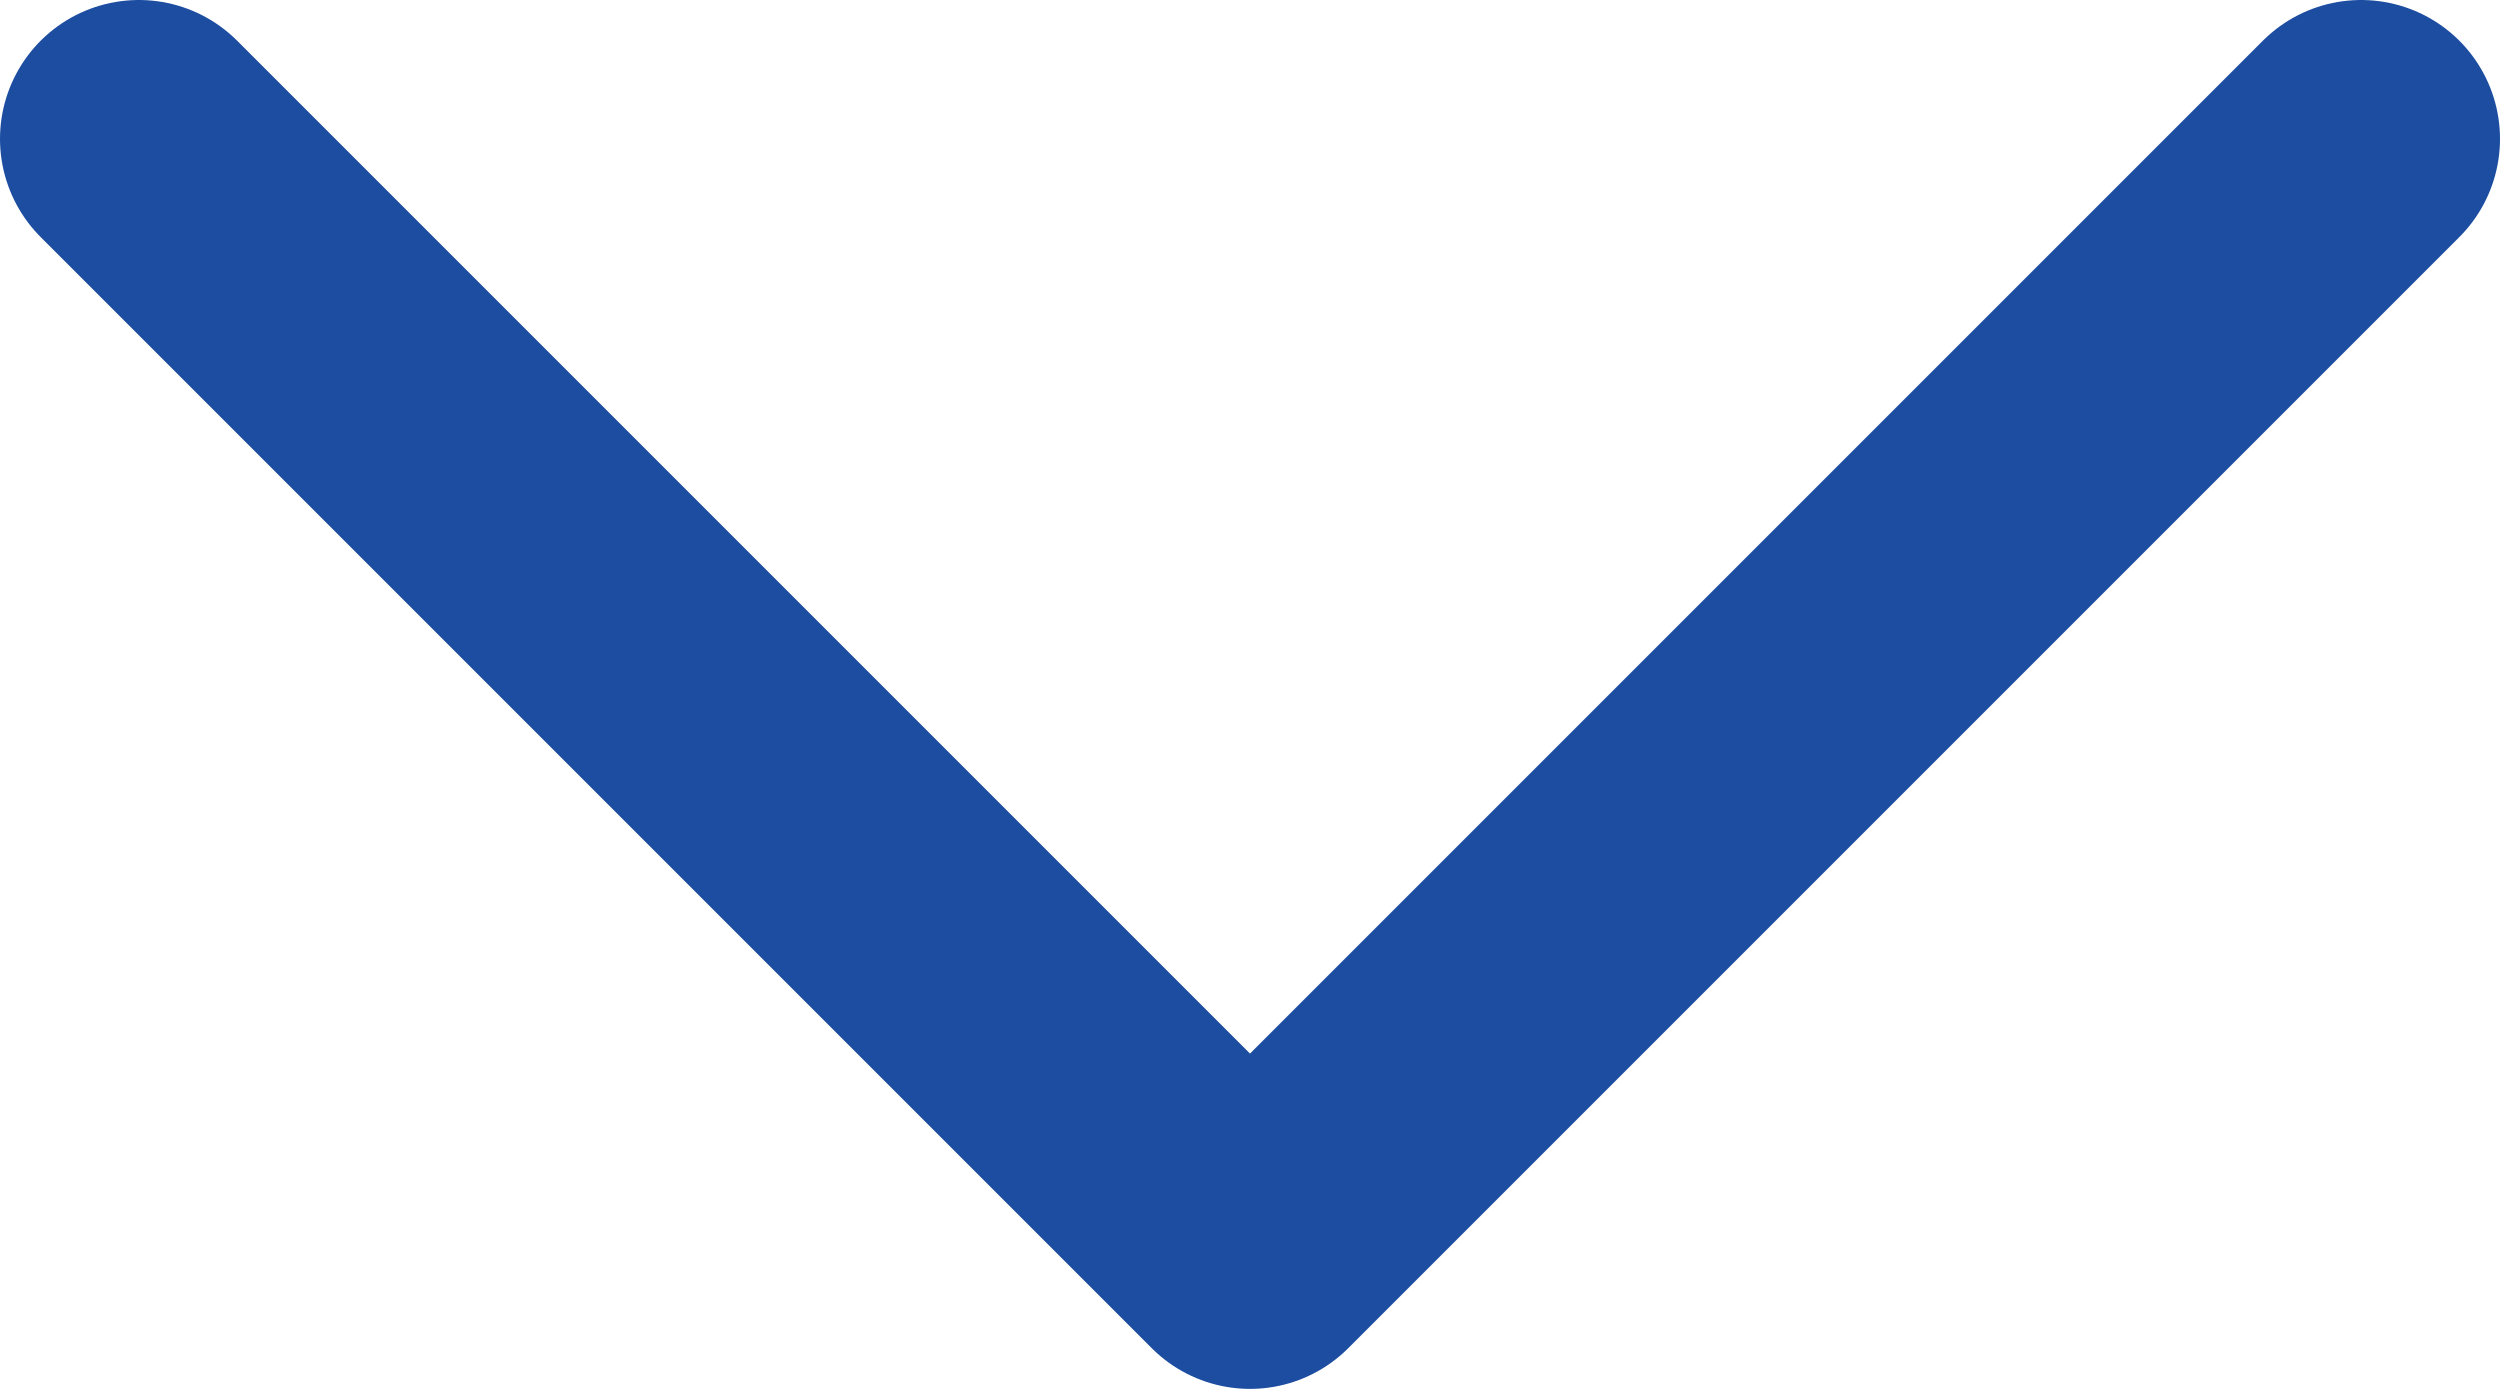
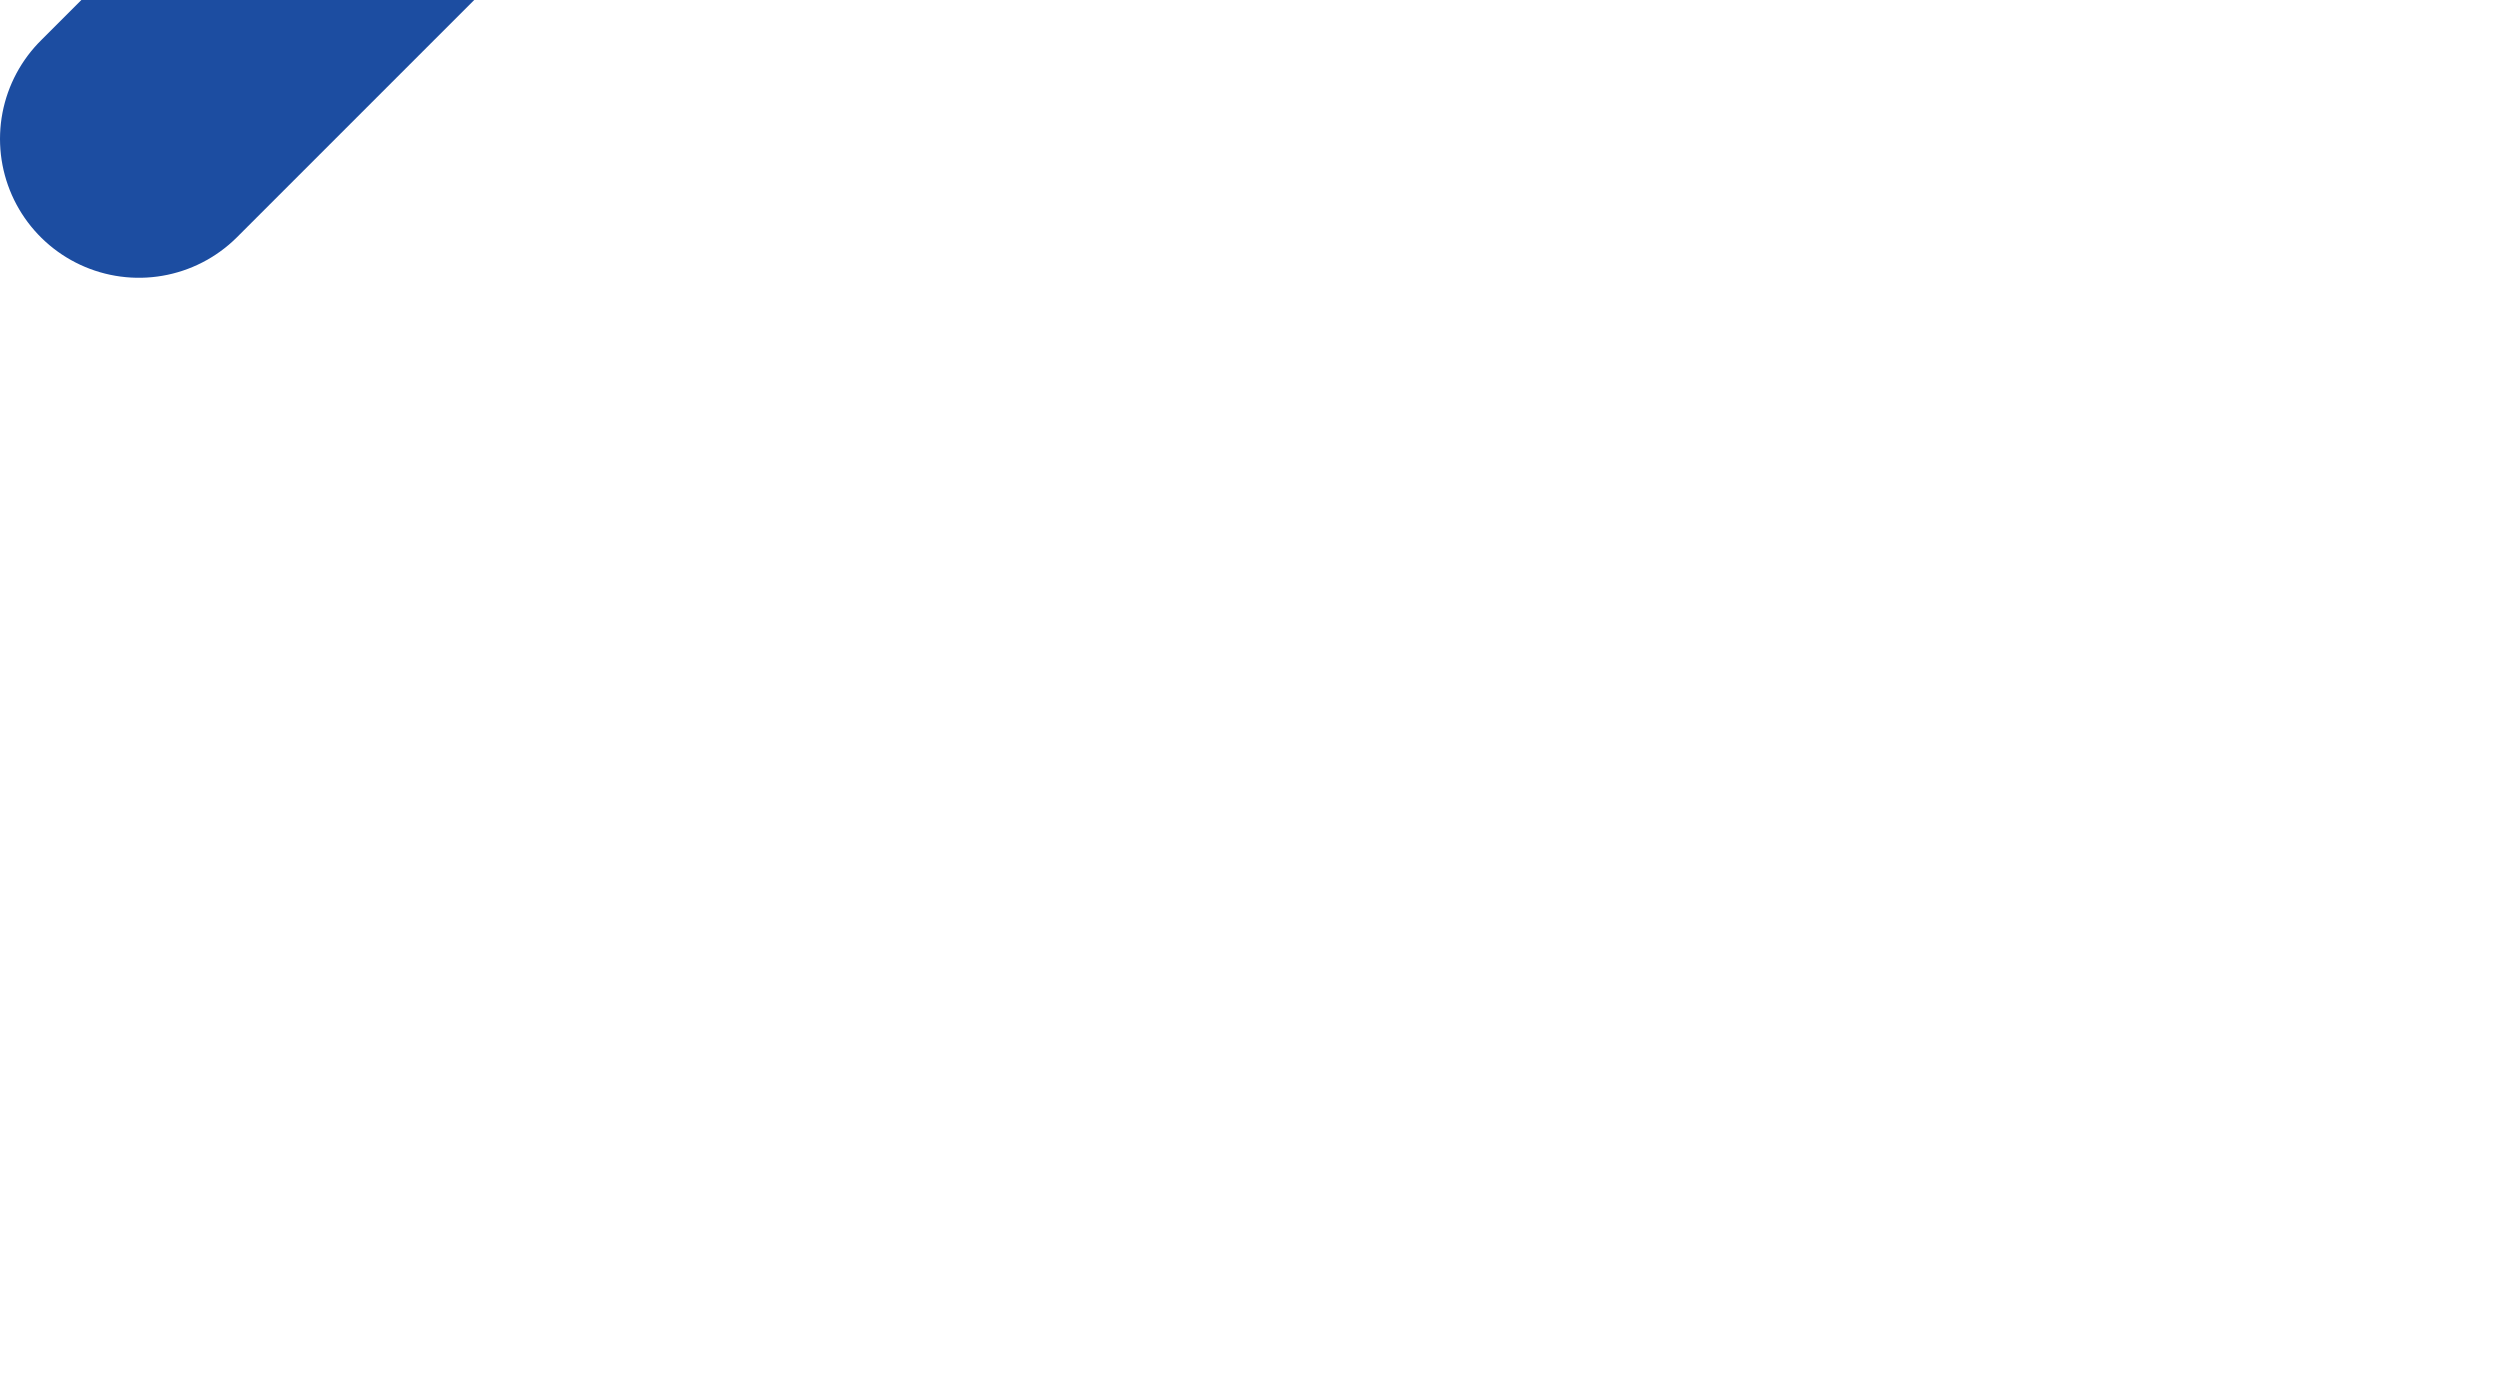
<svg xmlns="http://www.w3.org/2000/svg" version="1.1" id="Layer_1" x="0px" y="0px" width="9px" height="5px" viewBox="8.409 10.994 9 5" enable-background="new 8.409 10.994 9 5" xml:space="preserve">
-   <path fill="none" stroke="#1C4DA1" stroke-linecap="round" stroke-linejoin="round" d="M8.909,11.494l4,4l4-4" />
+   <path fill="none" stroke="#1C4DA1" stroke-linecap="round" stroke-linejoin="round" d="M8.909,11.494l4-4" />
</svg>